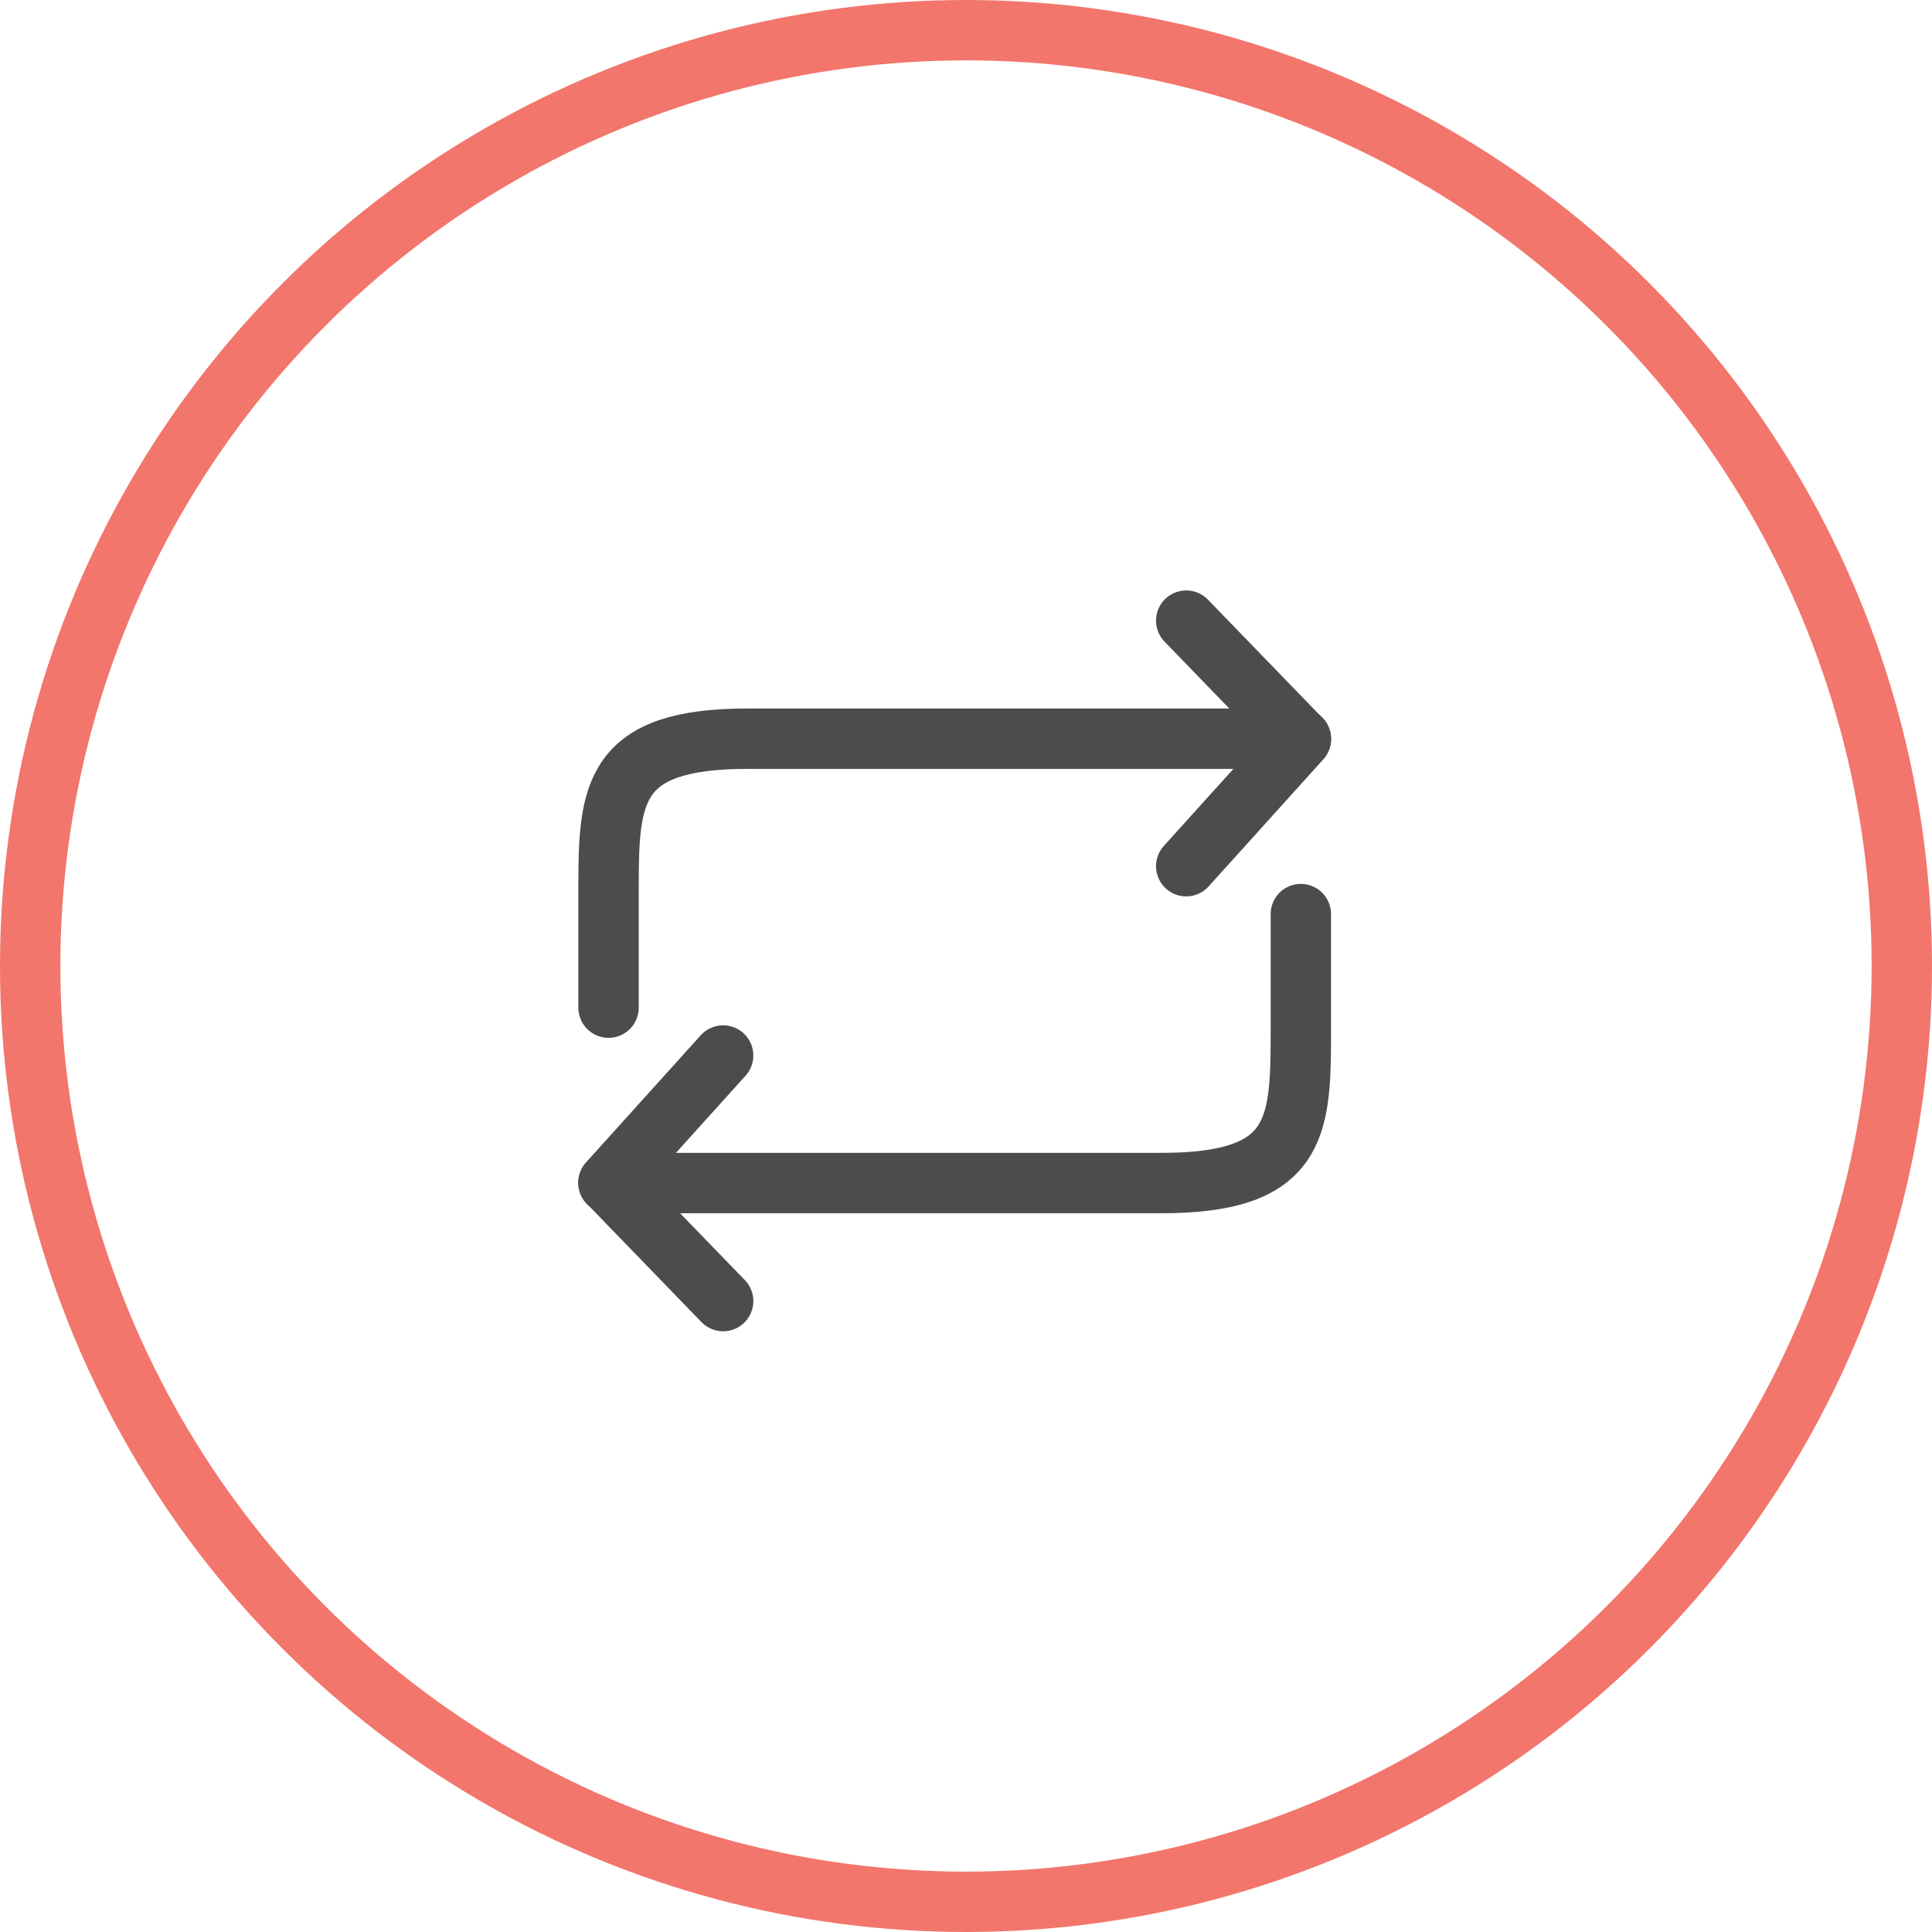
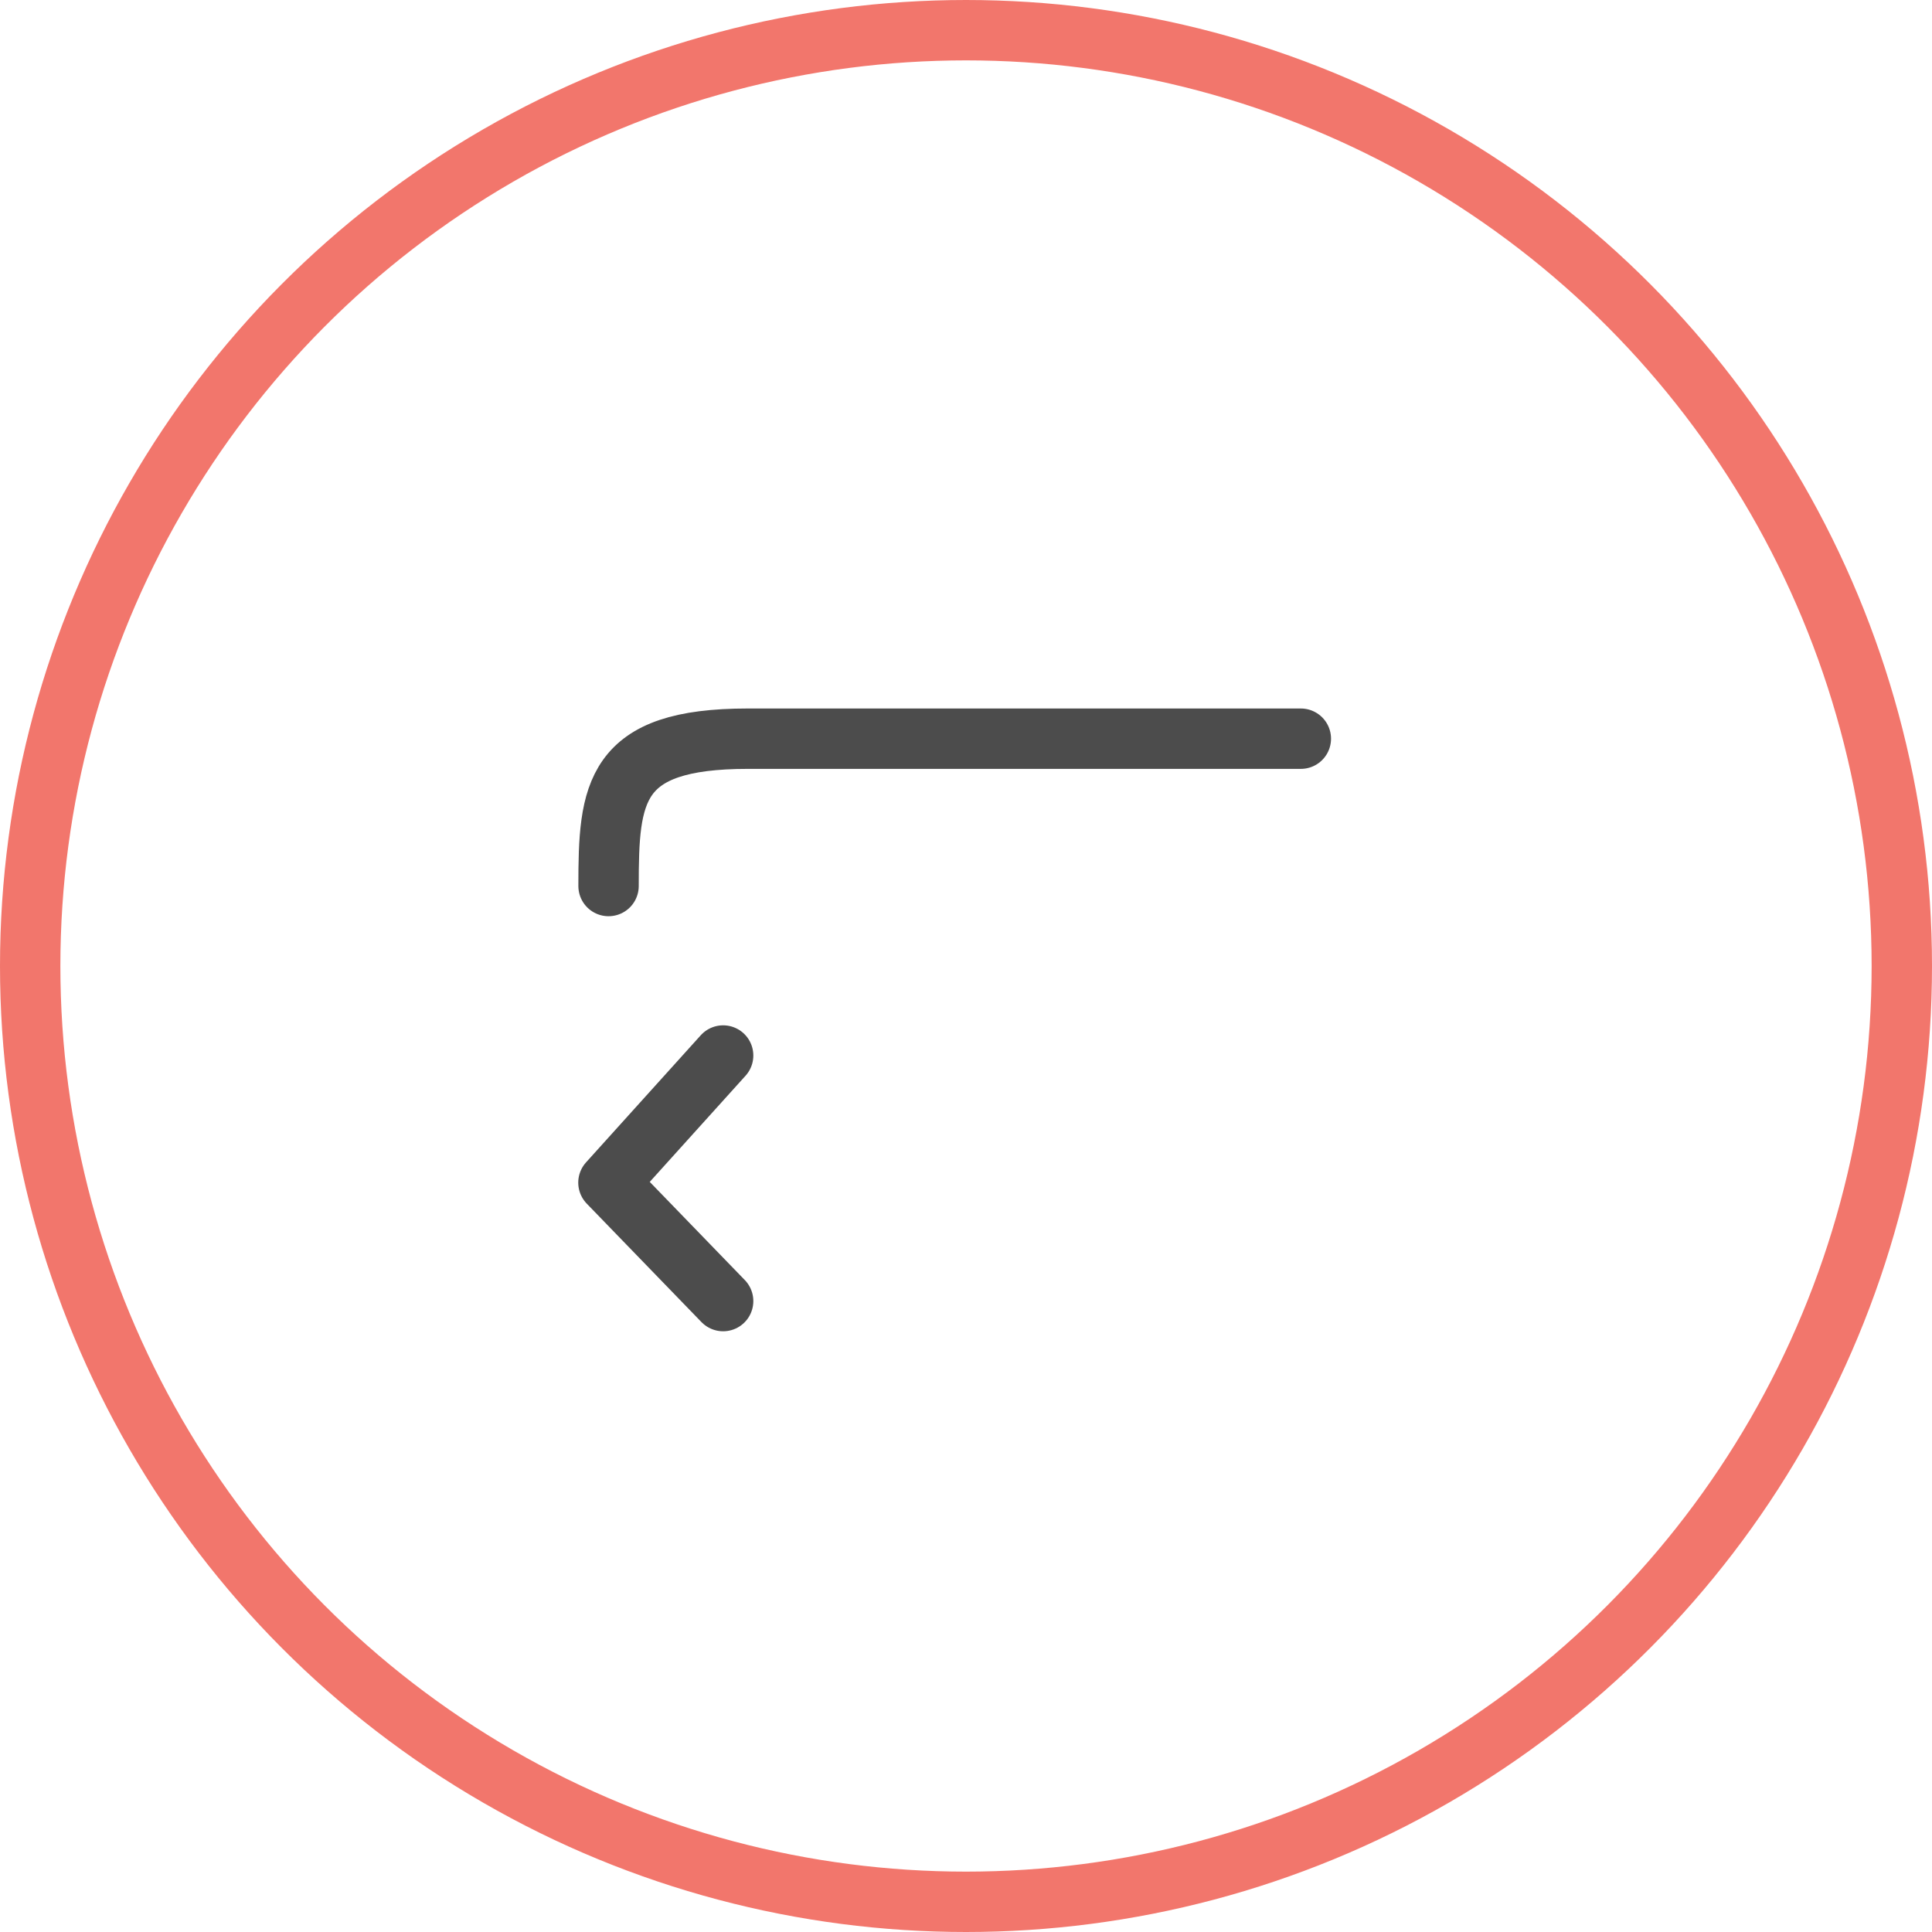
<svg xmlns="http://www.w3.org/2000/svg" width="64" height="64" viewBox="0 0 64 64">
  <defs>
    <style>.a,.b{fill:none;stroke-linecap:round;stroke-linejoin:round;stroke-width:2px;}.a{stroke:#f2766c;}.b{stroke:#4c4c4c;}</style>
  </defs>
  <g transform="translate(1 0.515)">
    <circle class="a" cx="31" cy="31" r="31" transform="translate(0 0.485)" />
    <g transform="translate(19.159 20.042)">
      <g transform="translate(0)">
-         <path class="b" d="M401.876,460.274H383.553c-4.455,0-4.61,1.782-4.61,4.881v4.029" transform="translate(-378.943 -456.361)" />
-         <path class="b" d="M742.231,386l3.8,3.924-3.8,4.211" transform="translate(-723.095 -385.998)" />
+         <path class="b" d="M401.876,460.274H383.553c-4.455,0-4.61,1.782-4.61,4.881" transform="translate(-378.943 -456.361)" />
      </g>
      <g transform="translate(0 9.723)">
-         <path class="b" d="M378.943,579.494h18.323c4.455,0,4.61-1.782,4.61-4.881v-4.029" transform="translate(-378.943 -570.584)" />
        <path class="b" d="M382.739,667.7l-3.8-3.924,3.8-4.211" transform="translate(-378.943 -654.88)" />
      </g>
    </g>
  </g>
</svg>